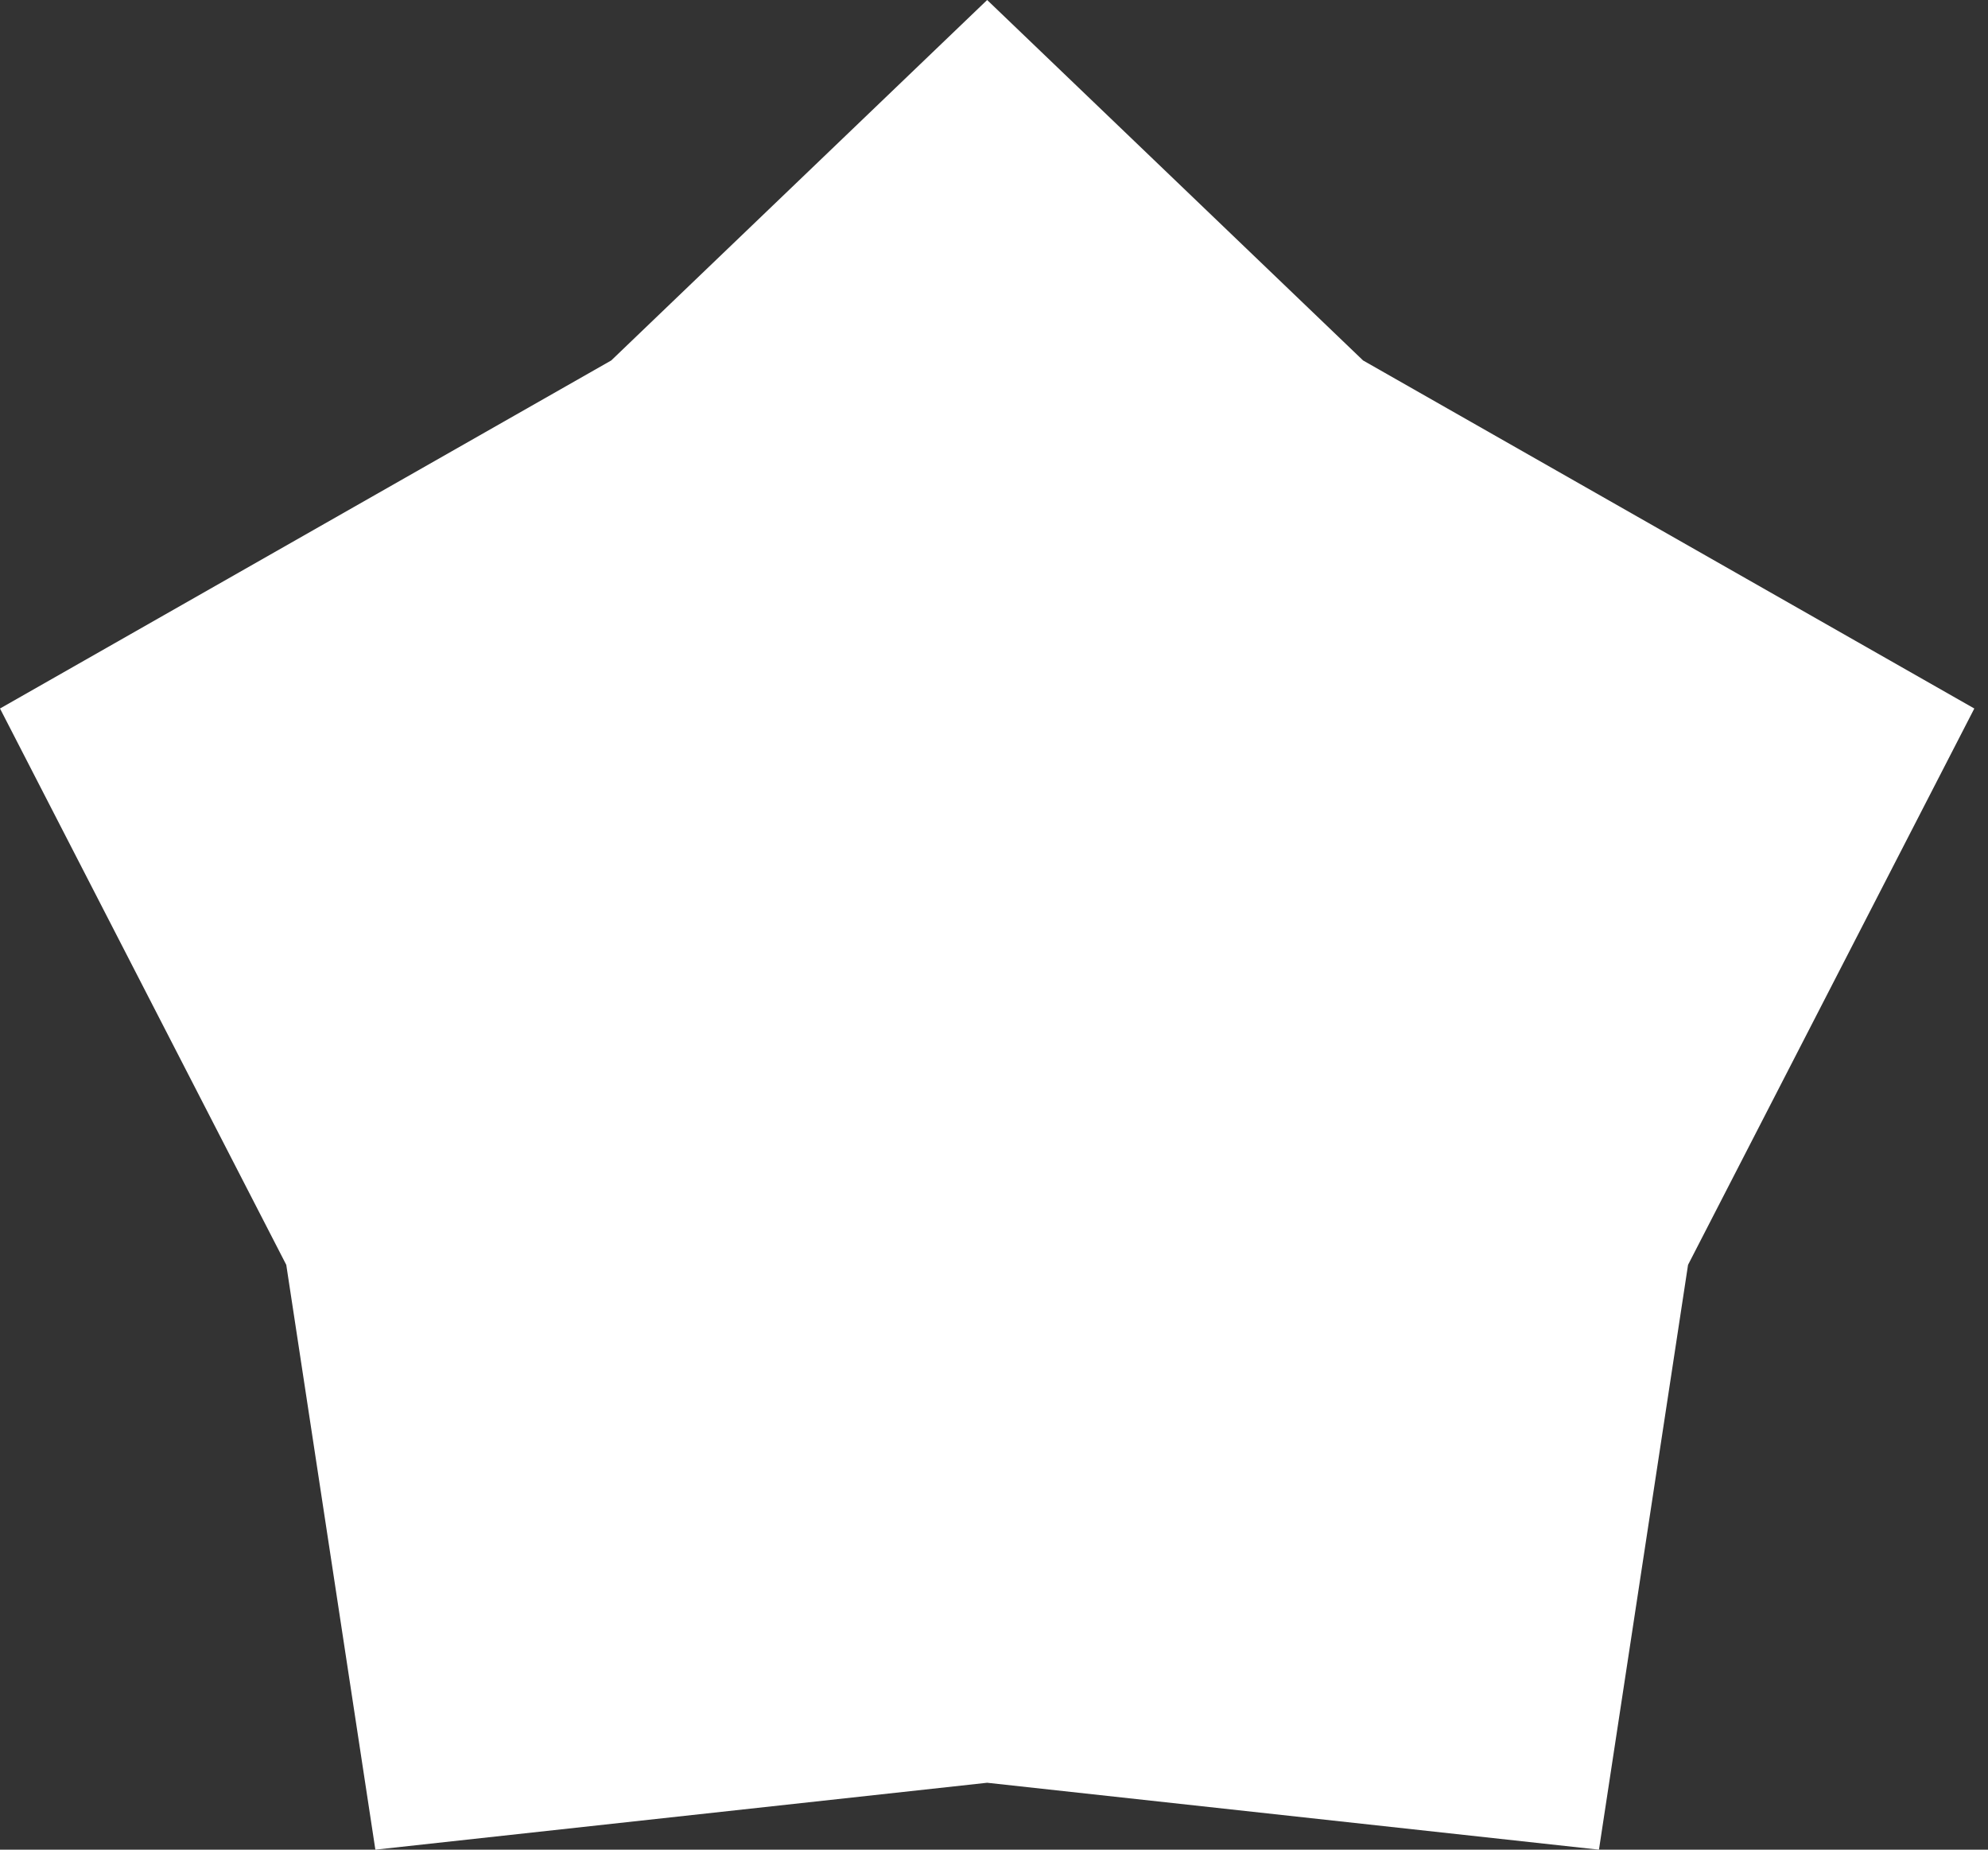
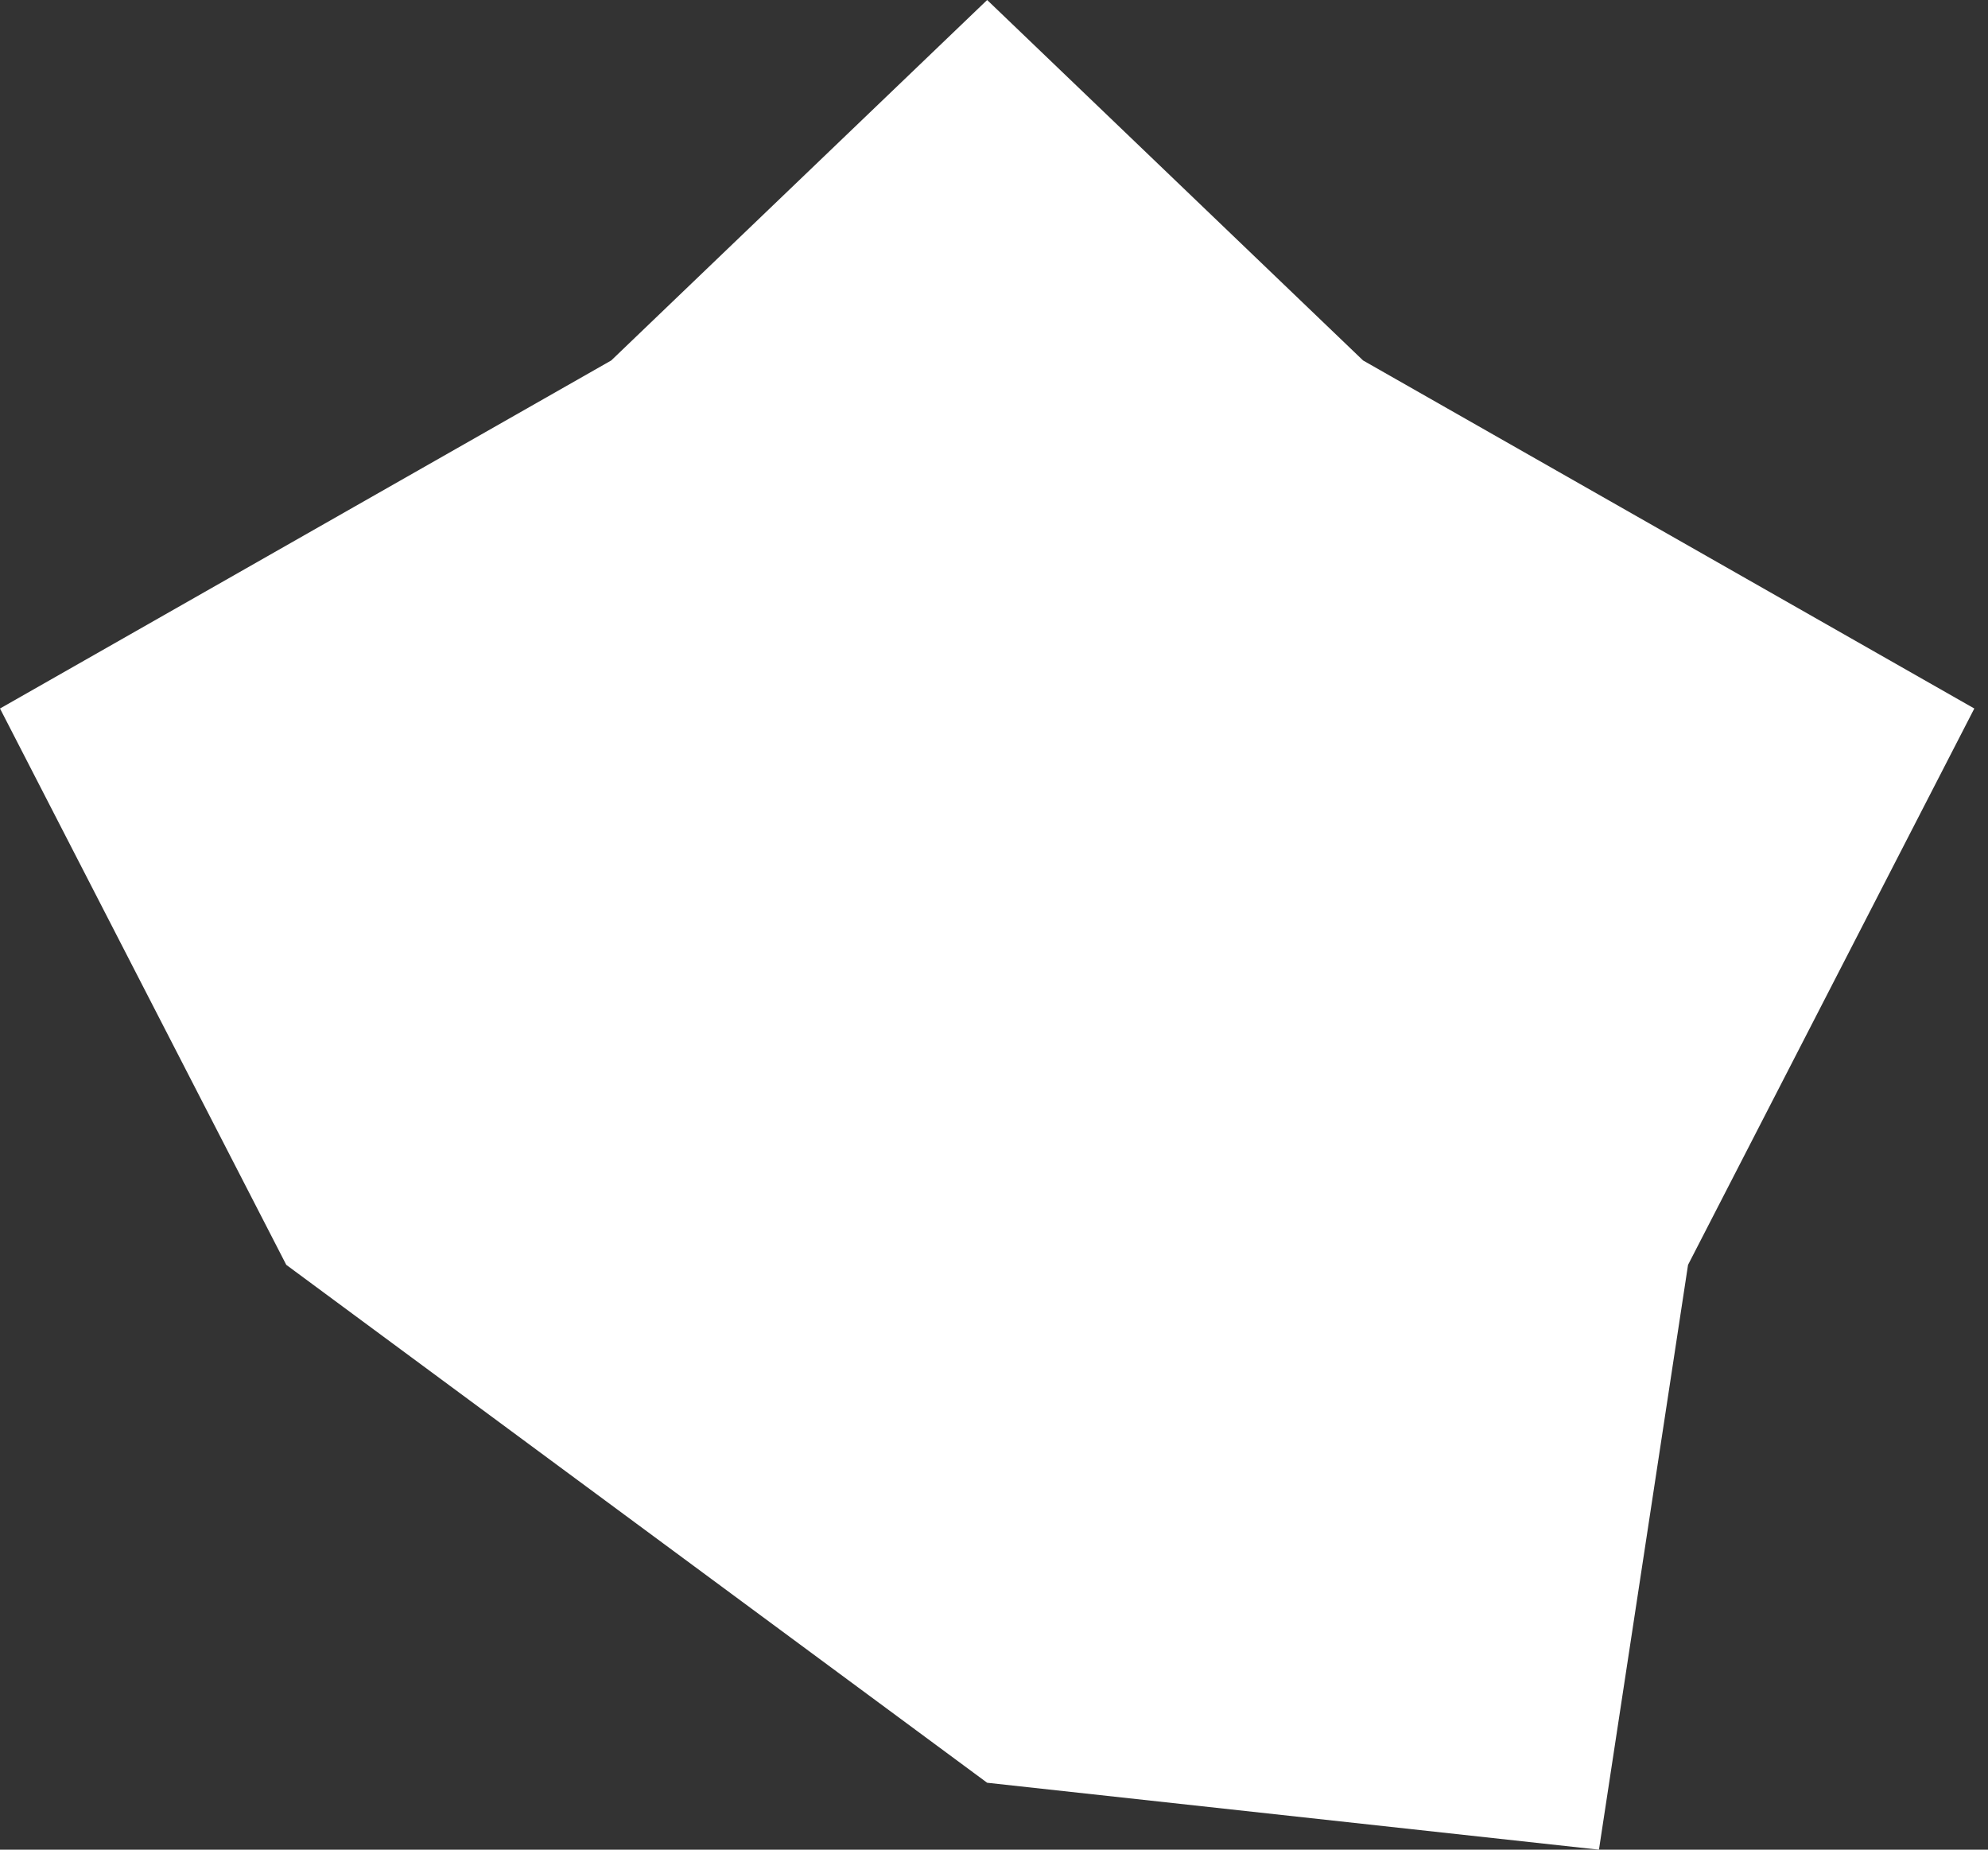
<svg xmlns="http://www.w3.org/2000/svg" width="43" height="40" viewBox="0 0 43 40" fill="none">
  <rect x="0" y="0" width="43" height="40" fill="#333333" stroke="none" />
-   <path d="M29.483 7.795L21.352 0L13.221 7.795L0 15.322L6.192 27.353L8.119 40L21.352 38.553L34.585 40L36.512 27.353L42.704 15.322L29.483 7.795Z" fill="white" />
+   <path d="M29.483 7.795L21.352 0L13.221 7.795L0 15.322L6.192 27.353L21.352 38.553L34.585 40L36.512 27.353L42.704 15.322L29.483 7.795Z" fill="white" />
</svg>